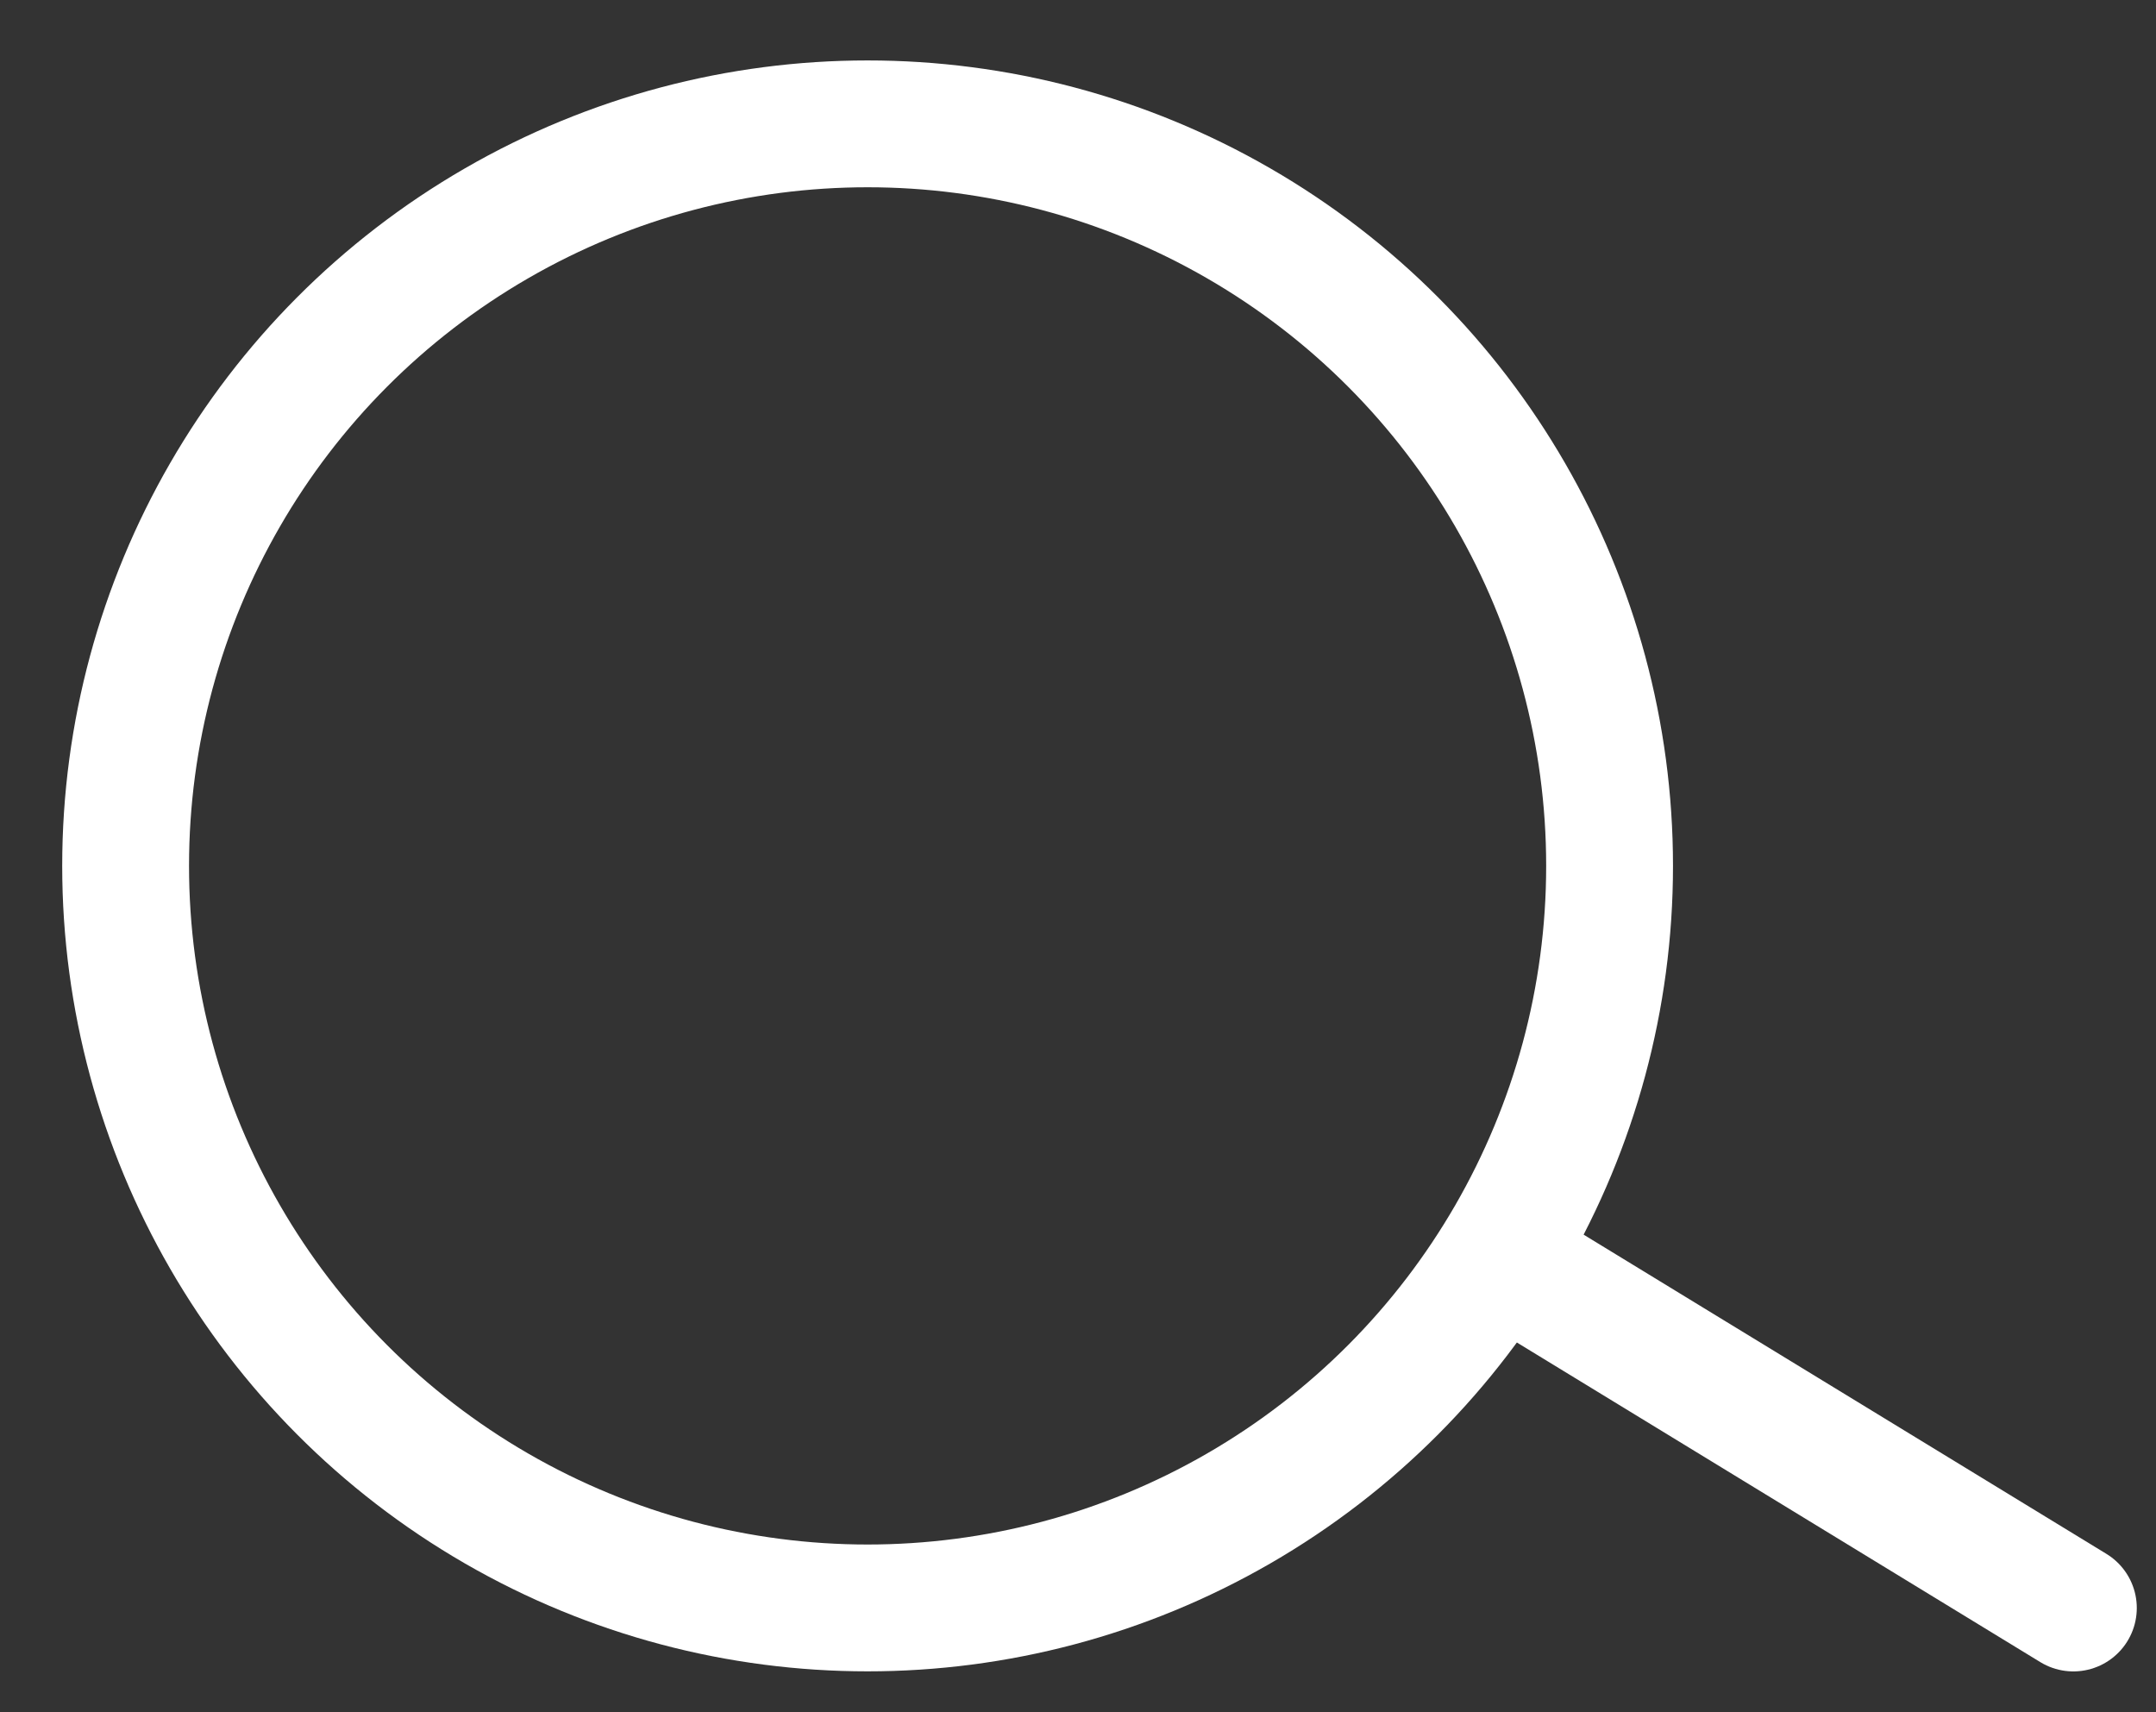
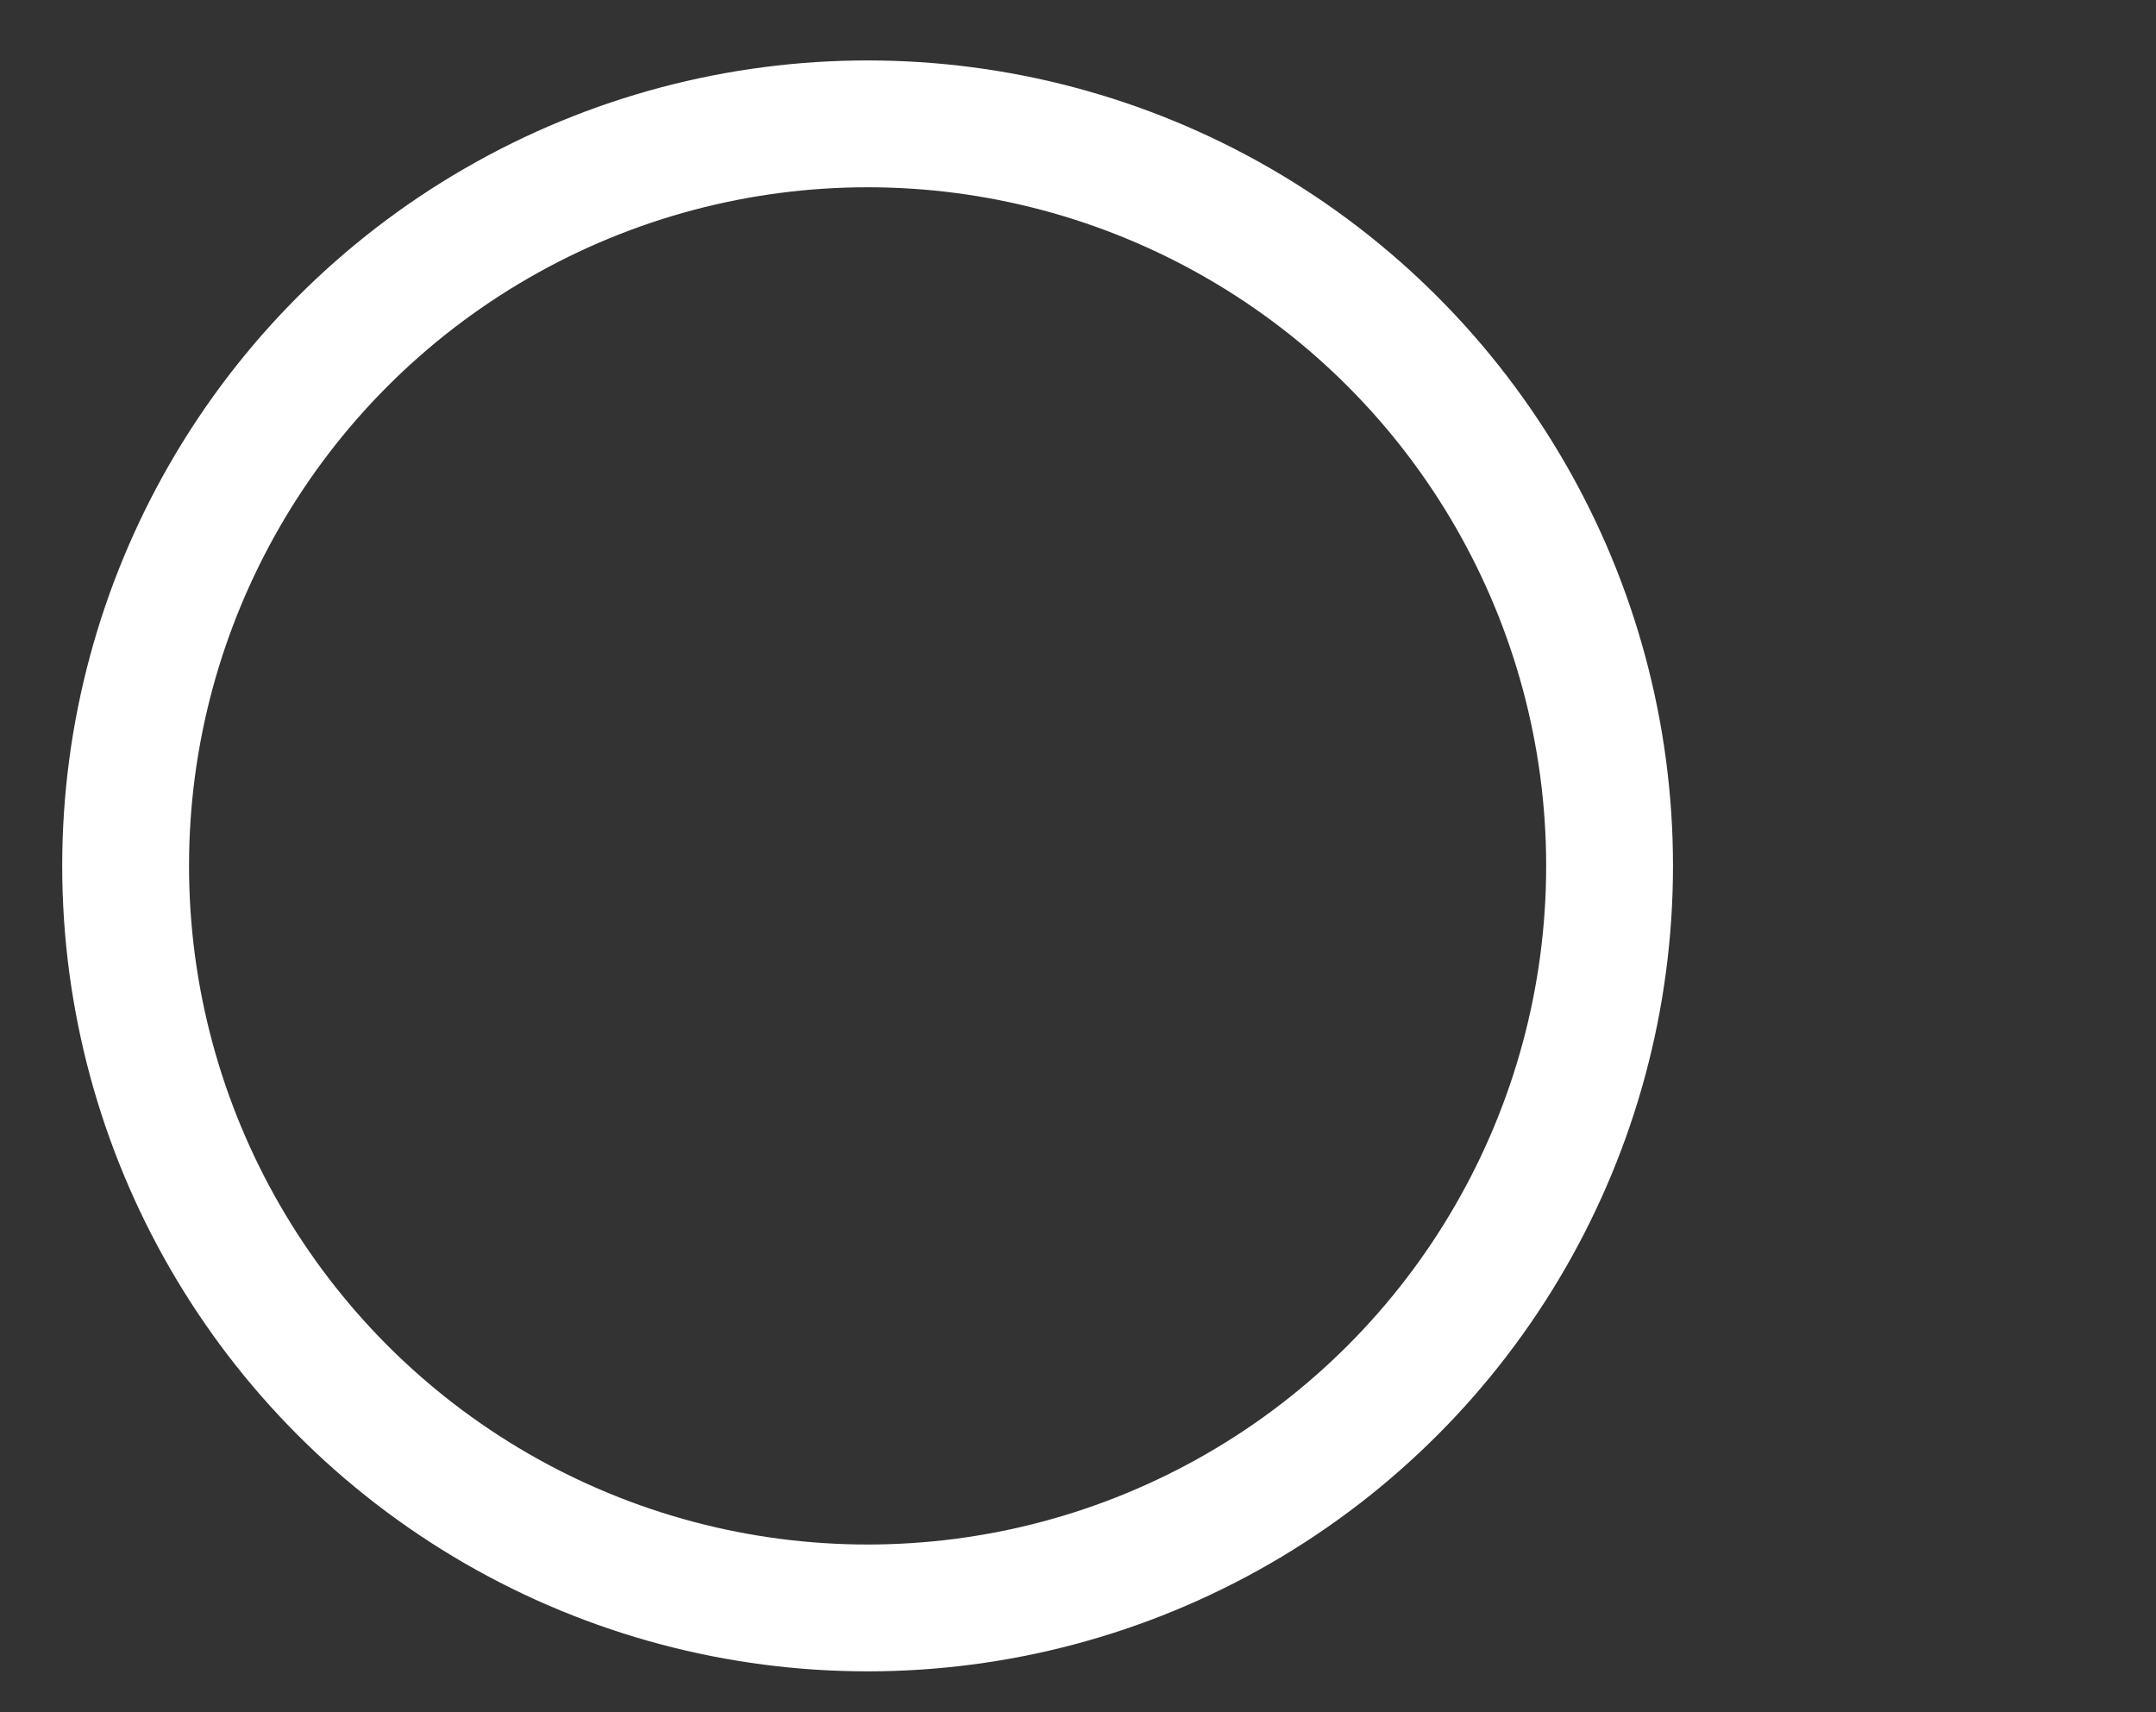
<svg xmlns="http://www.w3.org/2000/svg" width="34" height="27" viewBox="0 0 34 27">
  <rect x="0" y="0" width="34" height="27" fill="#333333" stroke="none" />
  <g fill="none" fill-rule="evenodd" stroke="#FFF" stroke-width="2" transform="translate(1.981 1.953)">
    <circle cx="11.701" cy="11.701" r="11.701" />
-     <line x1="22.019" x2="30.716" y1="18.093" y2="23.403" stroke-linecap="round" />
  </g>
</svg>